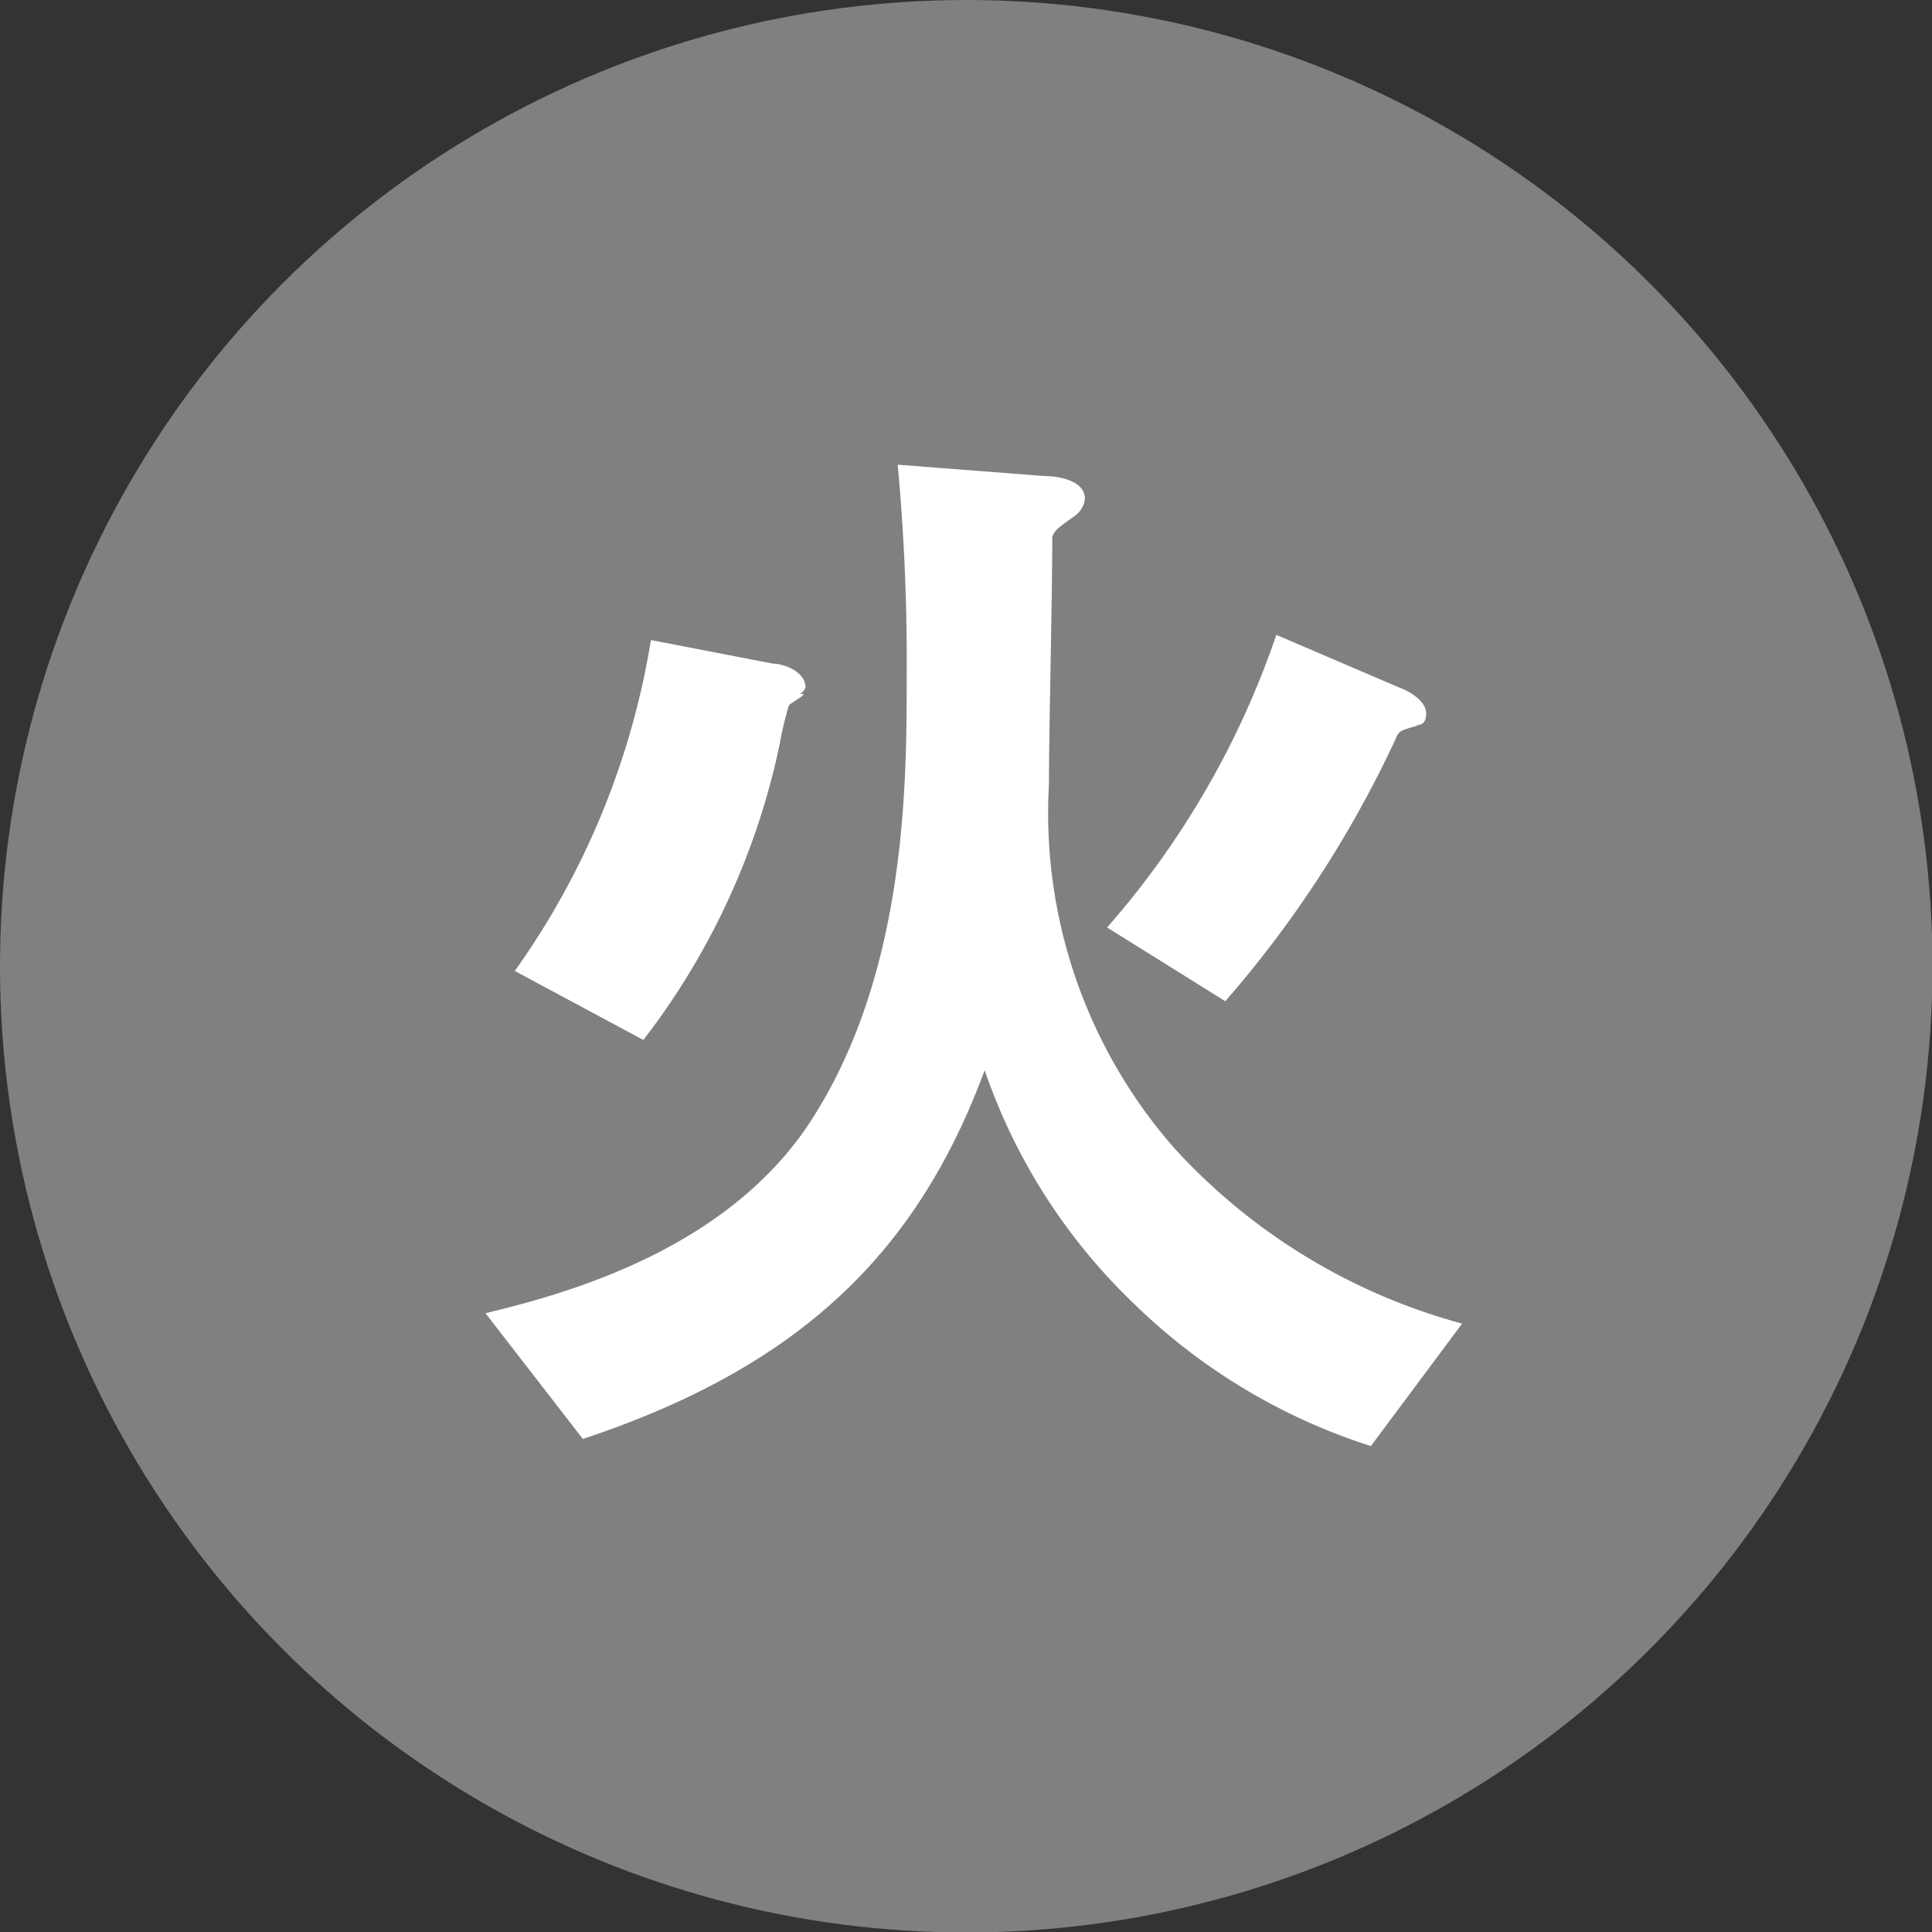
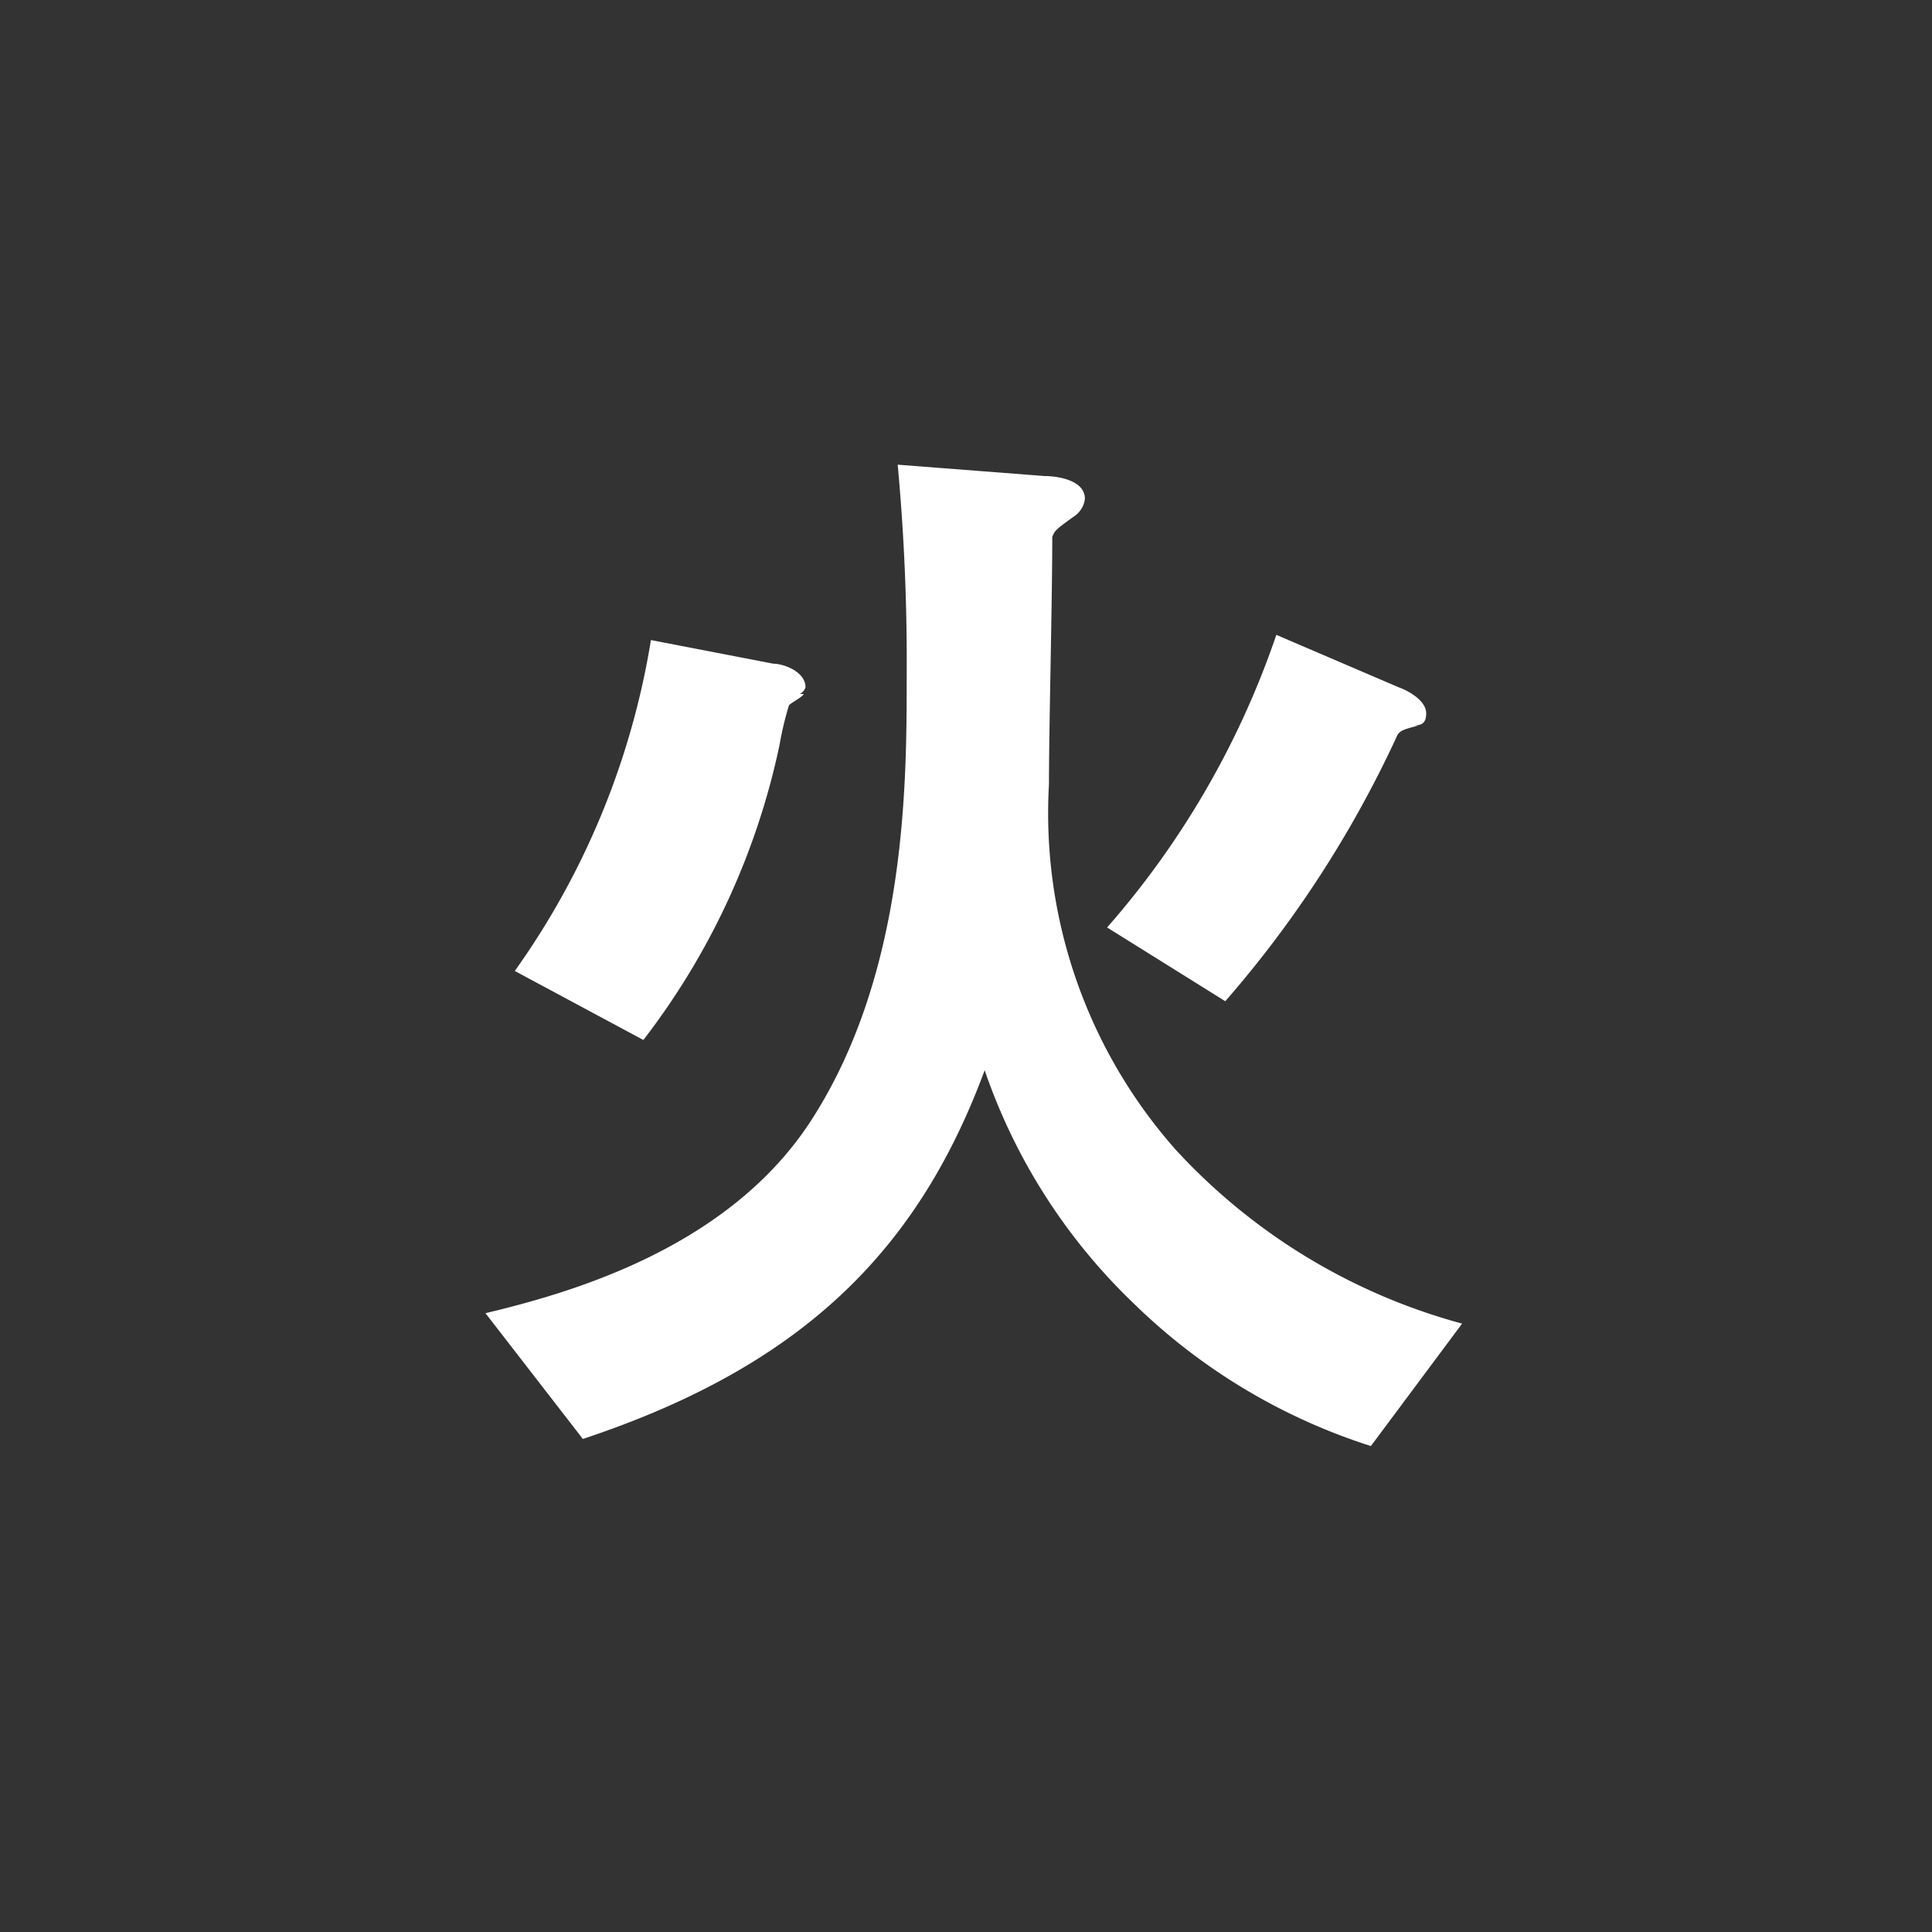
<svg xmlns="http://www.w3.org/2000/svg" viewBox="0 0 40.87 40.87">
  <rect x="0" y="0" width="40.87" height="40.87" fill="#333333" stroke="none" />
  <defs>
    <style>.cls-1{fill:gray;}.cls-2{fill:#fff;}</style>
  </defs>
  <g id="レイヤー_2" data-name="レイヤー 2">
    <g id="本体">
-       <circle class="cls-1" cx="20.44" cy="20.44" r="20.44" />
      <path class="cls-2" d="M29,30.59a12.68,12.68,0,0,1-5-3,12.39,12.39,0,0,1-3.17-4.95c-1.42,3.84-3.89,6.27-8.5,7.8l-2.06-2.66c1.7-.41,5.14-1.34,6.91-4.11,2-3.12,2-7.12,2-9.33a45.09,45.09,0,0,0-.19-4.51l3.1.24c.29,0,.86.09.86.48a.51.51,0,0,1-.21.36c-.39.28-.43.31-.48.45,0,1.37-.07,4-.07,5.23a10.74,10.74,0,0,0,2.68,7.73A12.74,12.74,0,0,0,30.93,28Zm-12-15.91c0,.05-.27.19-.31.24a6.88,6.88,0,0,0-.2.84A15.43,15.43,0,0,1,13.61,22l-2.72-1.46a16.65,16.65,0,0,0,2.88-7l2.59.5c.22,0,.68.17.68.5A.24.24,0,0,1,16.92,14.68Zm13,.67c-.39.1-.41.12-.48.29a23.53,23.53,0,0,1-3.6,5.54l-2.5-1.56A18.37,18.37,0,0,0,27,13.43l2.59,1.11c.2.07.58.28.58.55S30,15.33,29.93,15.35Z" />
    </g>
  </g>
</svg>